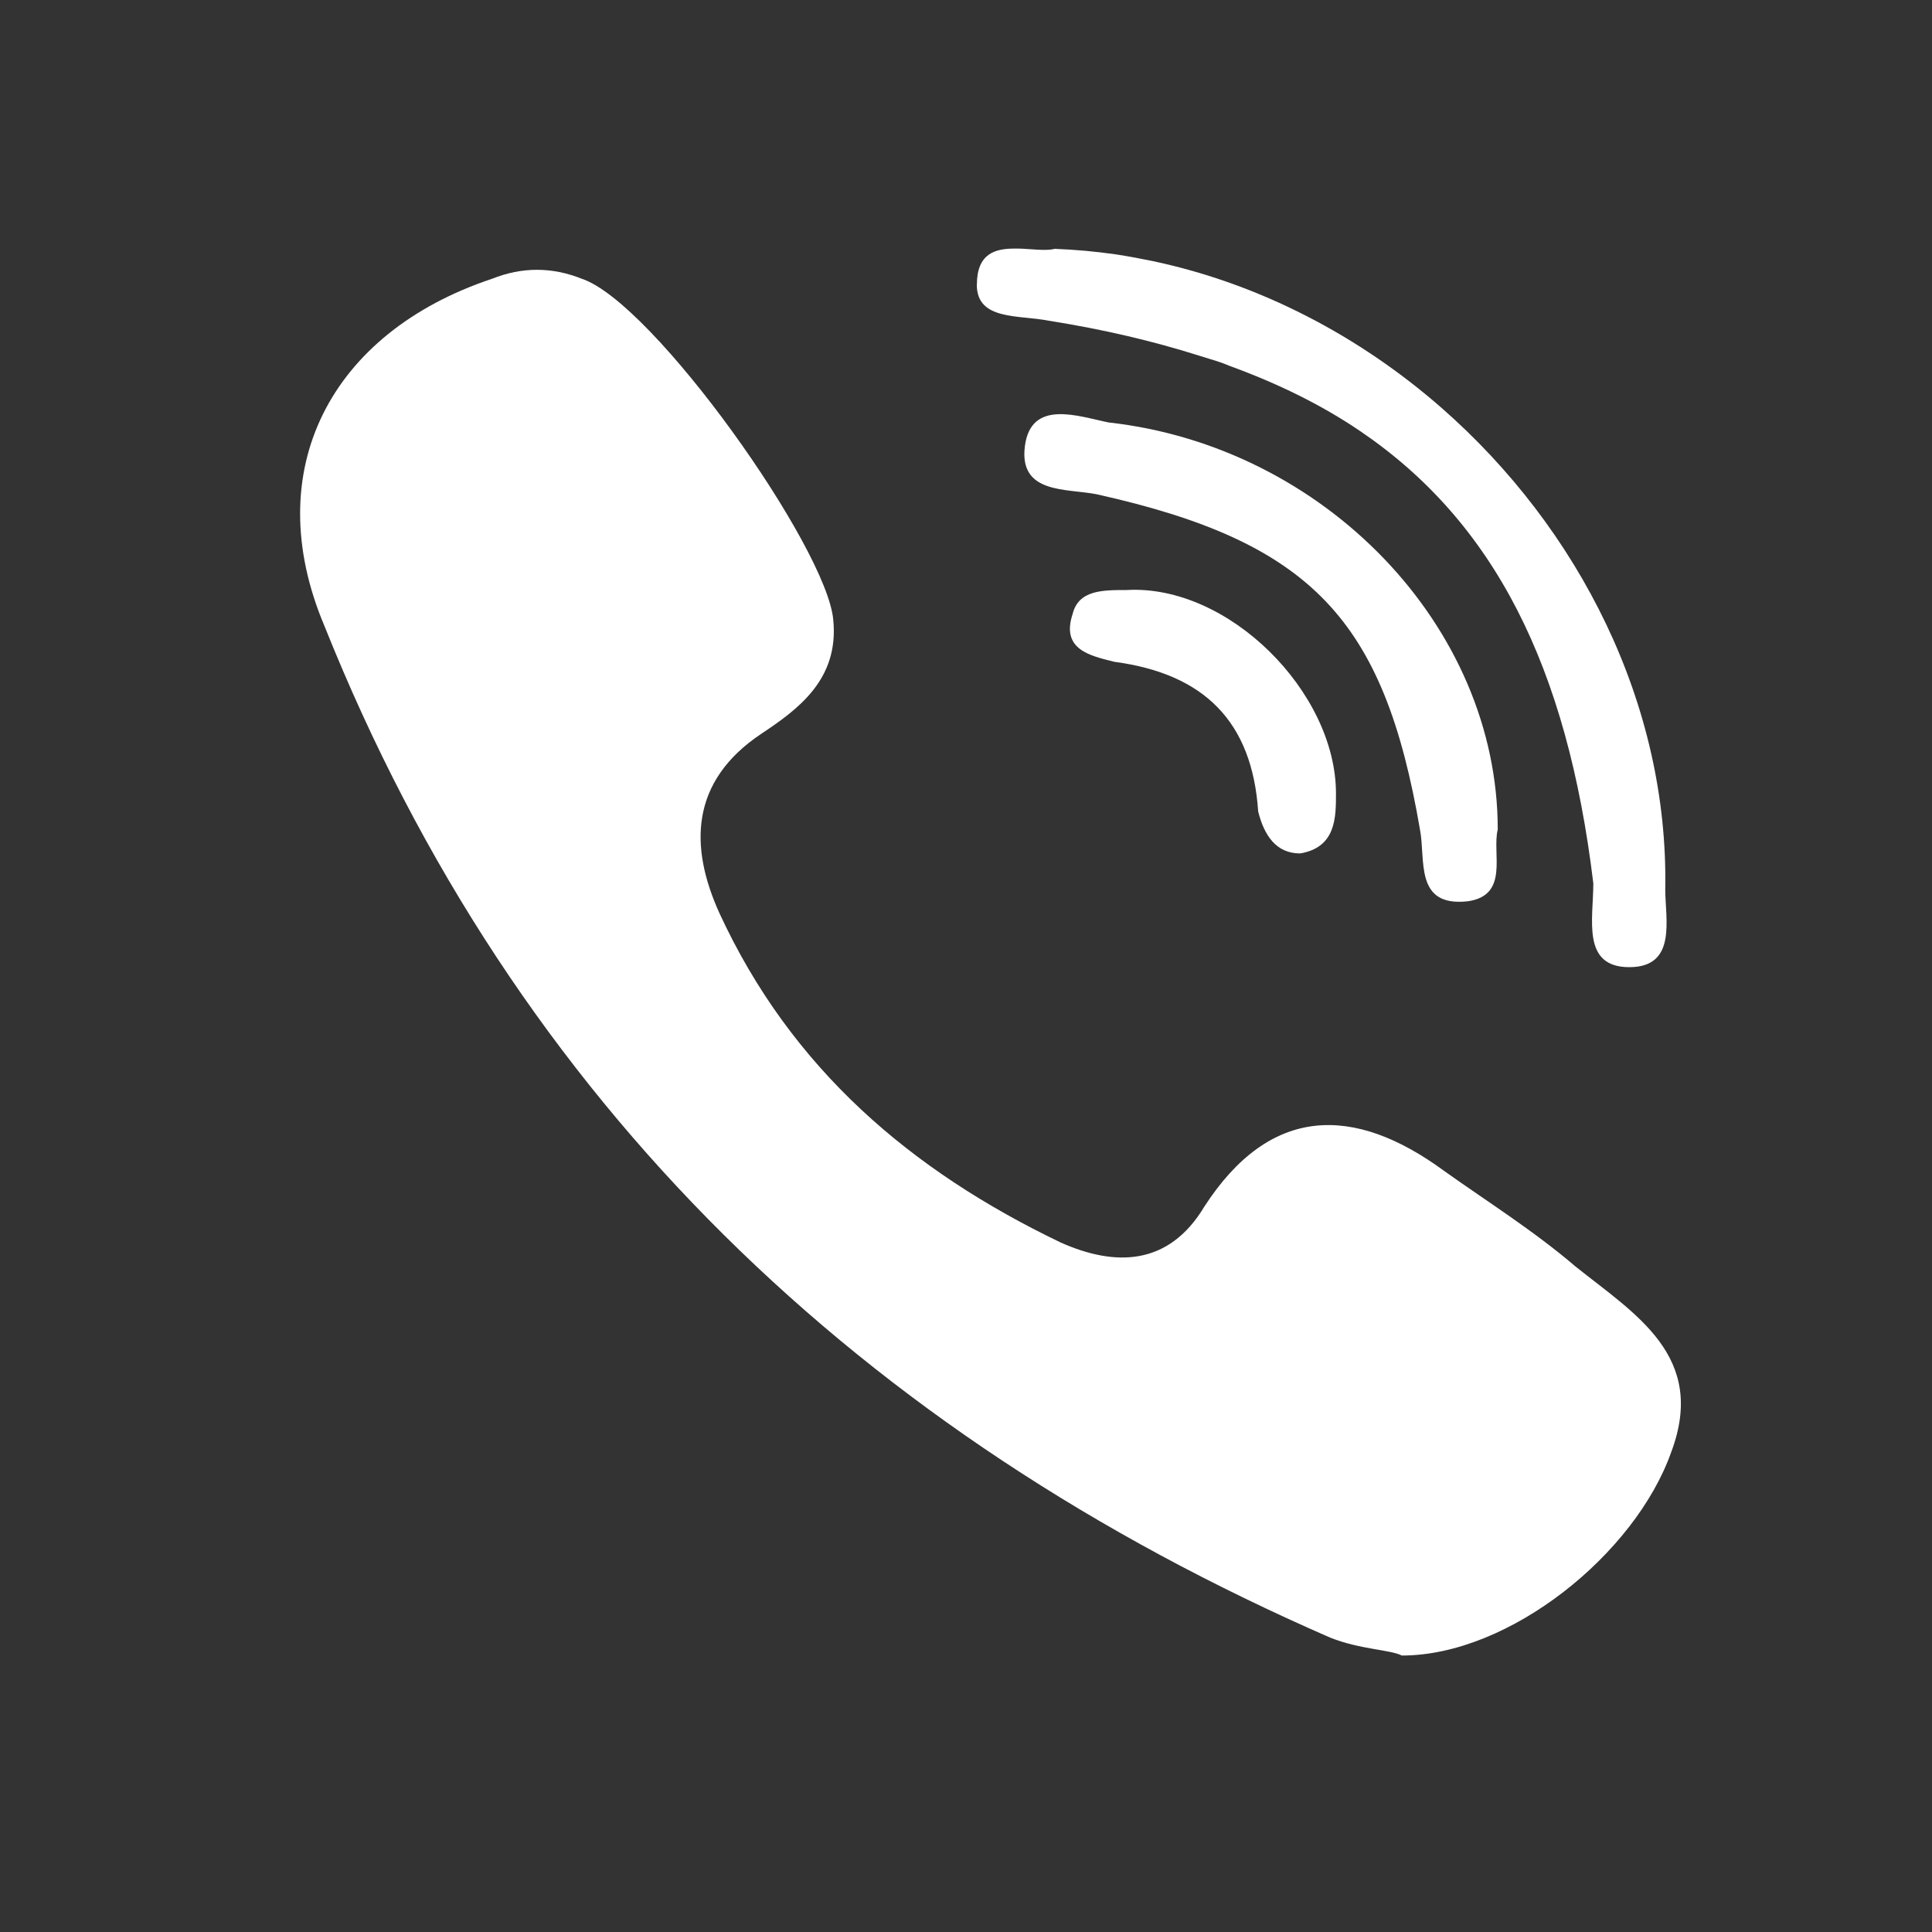
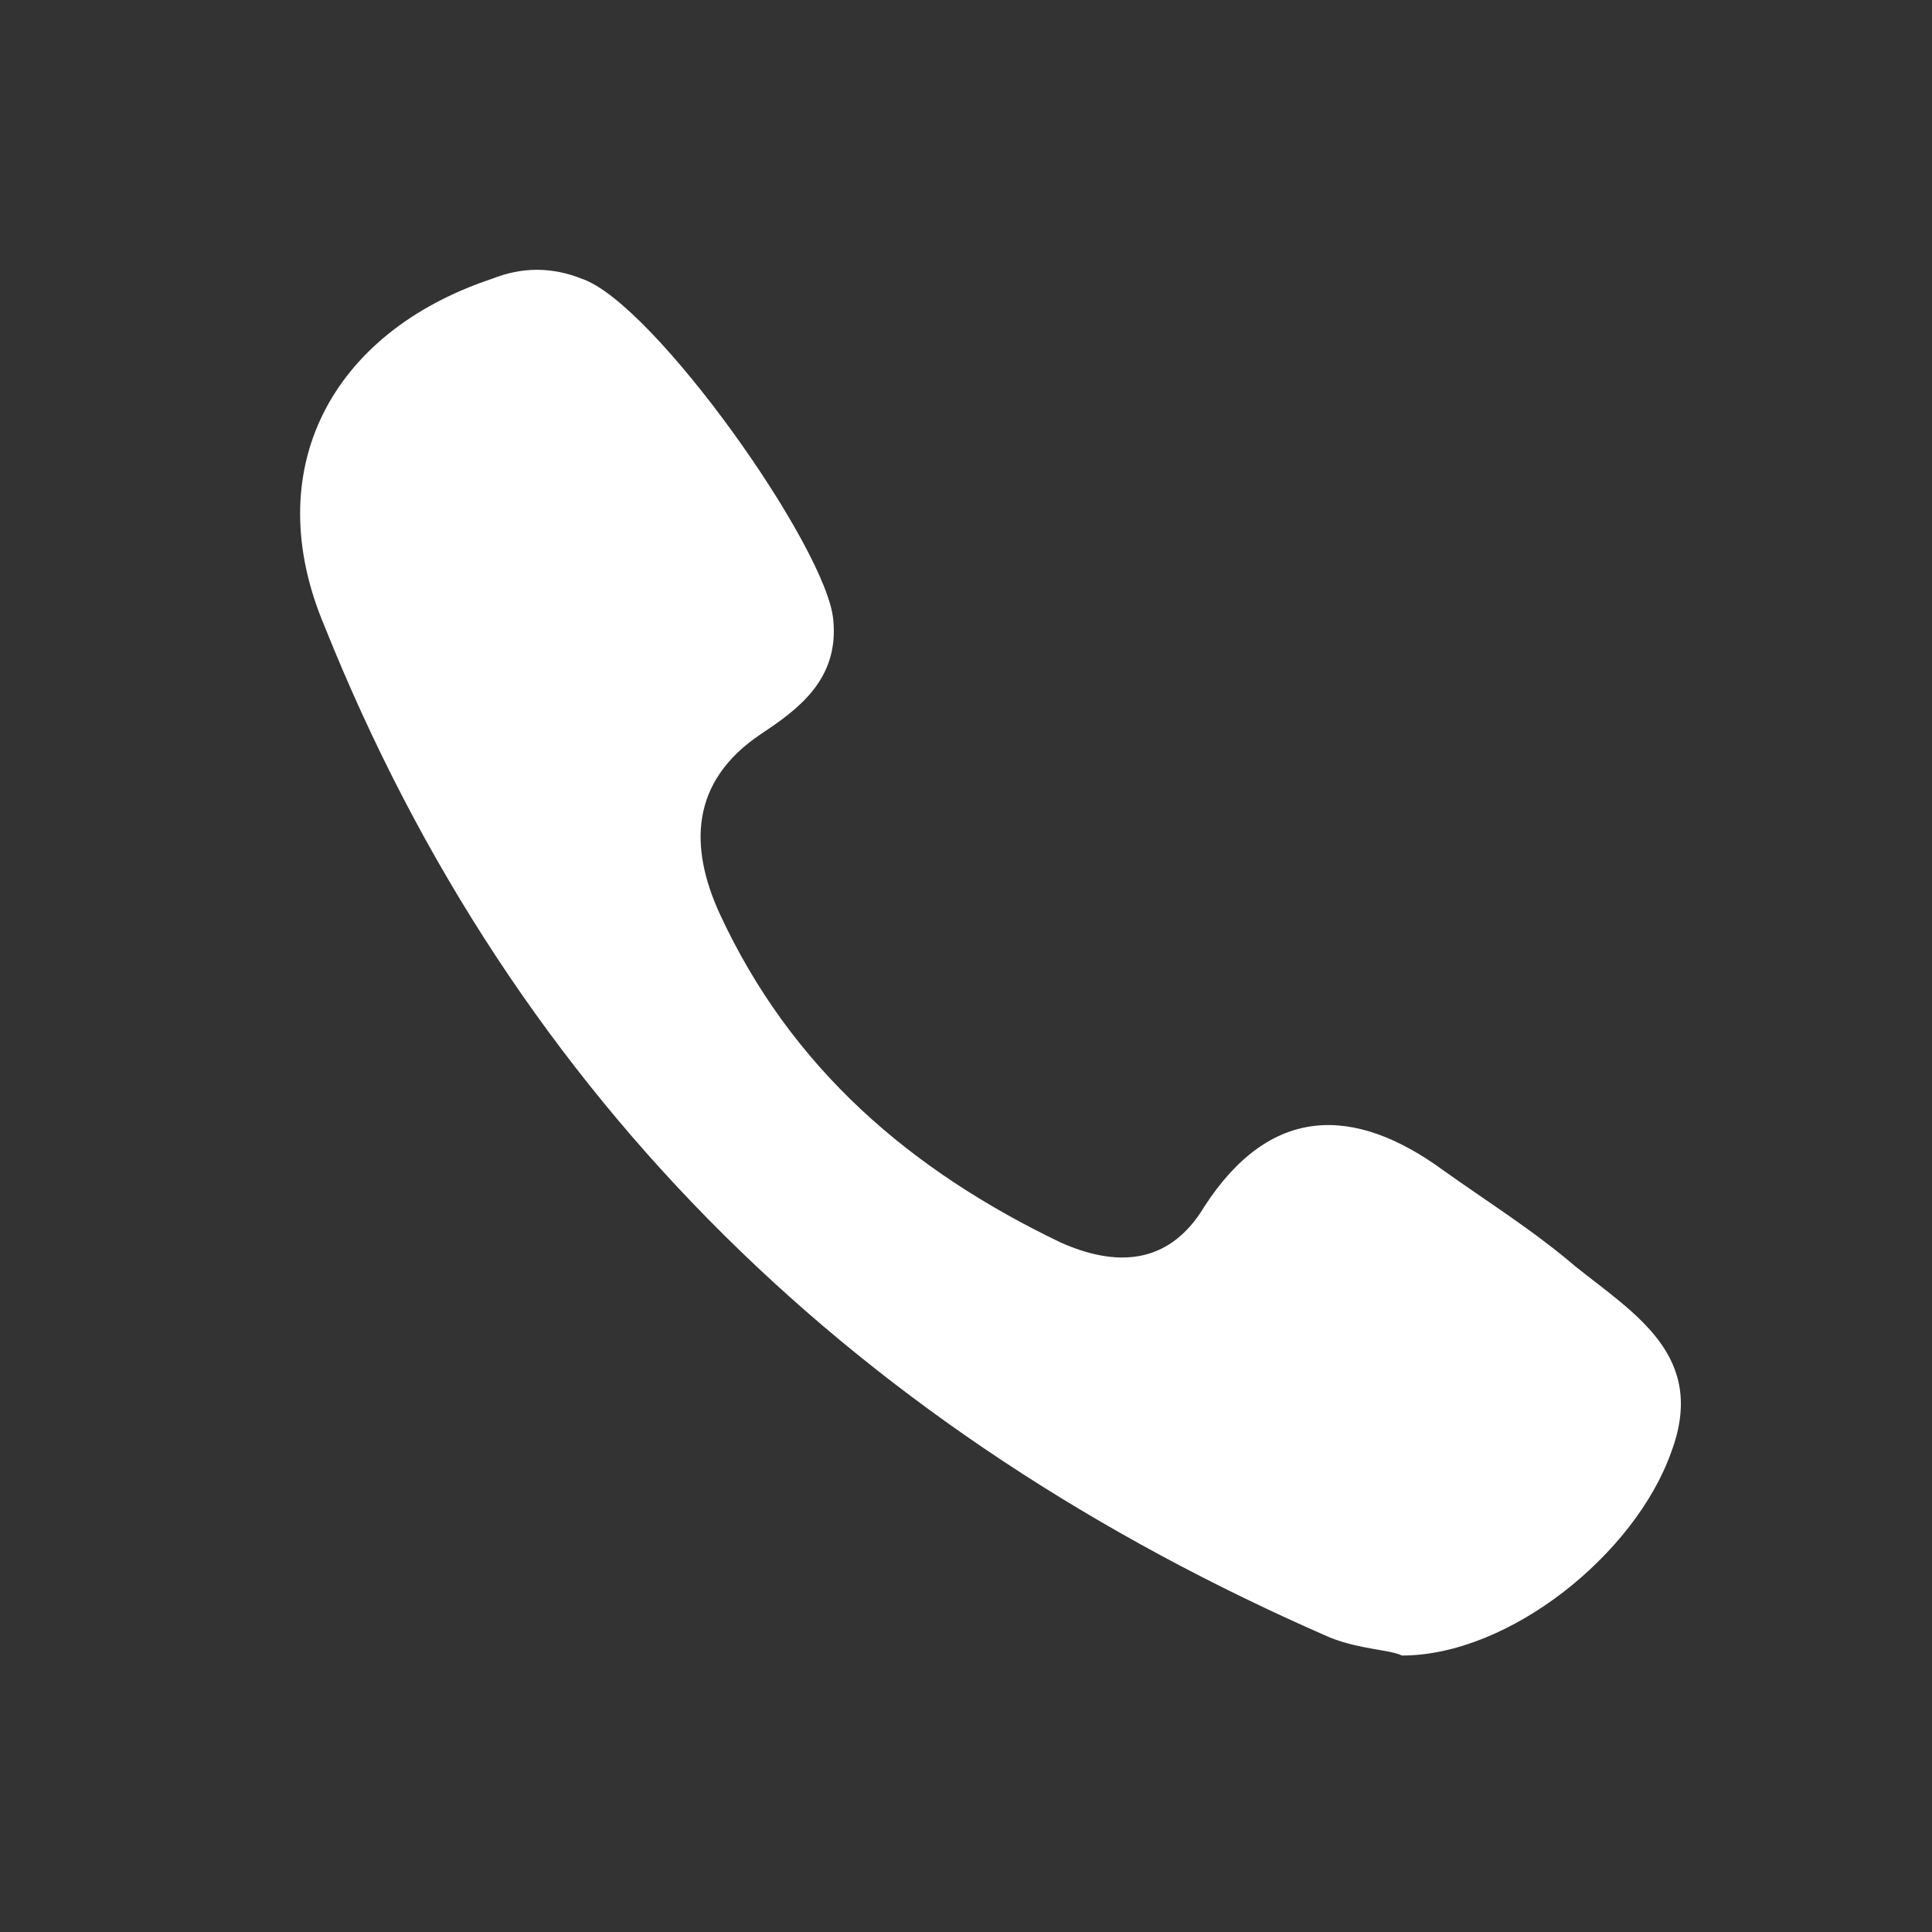
<svg xmlns="http://www.w3.org/2000/svg" width="30" height="30" viewBox="0 0 30 30" fill="none">
  <rect x="0" y="0" width="30" height="30" fill="#333333" stroke="none" />
  <path d="M24.464 19.666C23.813 19.108 23.07 18.643 22.419 18.178C21.025 17.156 19.724 17.156 18.701 18.736C18.143 19.666 17.307 19.666 16.471 19.294C14.147 18.179 12.288 16.598 11.172 14.181C10.707 13.159 10.707 12.137 11.823 11.393C12.381 11.021 13.031 10.556 12.939 9.627C12.846 8.512 10.15 4.701 9.035 4.329C8.57 4.143 8.105 4.143 7.64 4.329C5.131 5.165 4.015 7.303 5.038 9.72C8.012 17.156 13.403 22.268 20.653 25.428C21.118 25.614 21.583 25.614 21.768 25.707C23.442 25.707 25.393 24.127 25.951 22.547C26.509 21.059 25.393 20.409 24.464 19.666Z" fill="white" />
-   <path d="M16.284 4.98C17.133 5.114 17.903 5.296 18.614 5.521C18.734 5.56 18.86 5.594 18.976 5.635C19.018 5.65 19.056 5.667 19.097 5.683C19.849 5.957 20.523 6.289 21.116 6.691C23.202 8.104 24.335 10.348 24.741 13.717C24.741 14.274 24.556 15.018 25.299 15.018C25.299 15.018 25.299 15.018 25.3 15.018C26.044 15.018 25.858 14.274 25.858 13.81C25.91 10.934 24.521 8.206 22.386 6.335C21.108 5.216 19.562 4.406 17.899 4.054C17.709 4.015 17.519 3.979 17.327 3.95C17.014 3.905 16.697 3.876 16.377 3.864C16.331 3.876 16.278 3.88 16.219 3.88C16.078 3.881 15.912 3.857 15.755 3.86C15.449 3.859 15.171 3.939 15.169 4.418C15.169 4.419 15.168 4.42 15.168 4.422C15.168 4.98 15.819 4.887 16.284 4.98Z" fill="white" />
-   <path d="M17.215 6.56C16.751 6.467 16.007 6.188 15.914 6.931C15.821 7.675 16.564 7.582 17.029 7.675C20.375 8.419 21.491 9.627 22.049 12.88C22.141 13.345 21.956 14.088 22.792 13.995C23.442 13.902 23.164 13.252 23.257 12.88C23.257 9.72 20.561 6.932 17.215 6.56Z" fill="white" />
-   <path d="M17.492 9.162C17.12 9.162 16.748 9.162 16.656 9.533C16.47 10.091 16.935 10.184 17.306 10.277C18.7 10.463 19.444 11.207 19.537 12.601C19.63 12.973 19.816 13.252 20.188 13.252C20.745 13.159 20.745 12.694 20.745 12.322C20.745 10.743 19.072 9.069 17.492 9.162Z" fill="white" />
</svg>